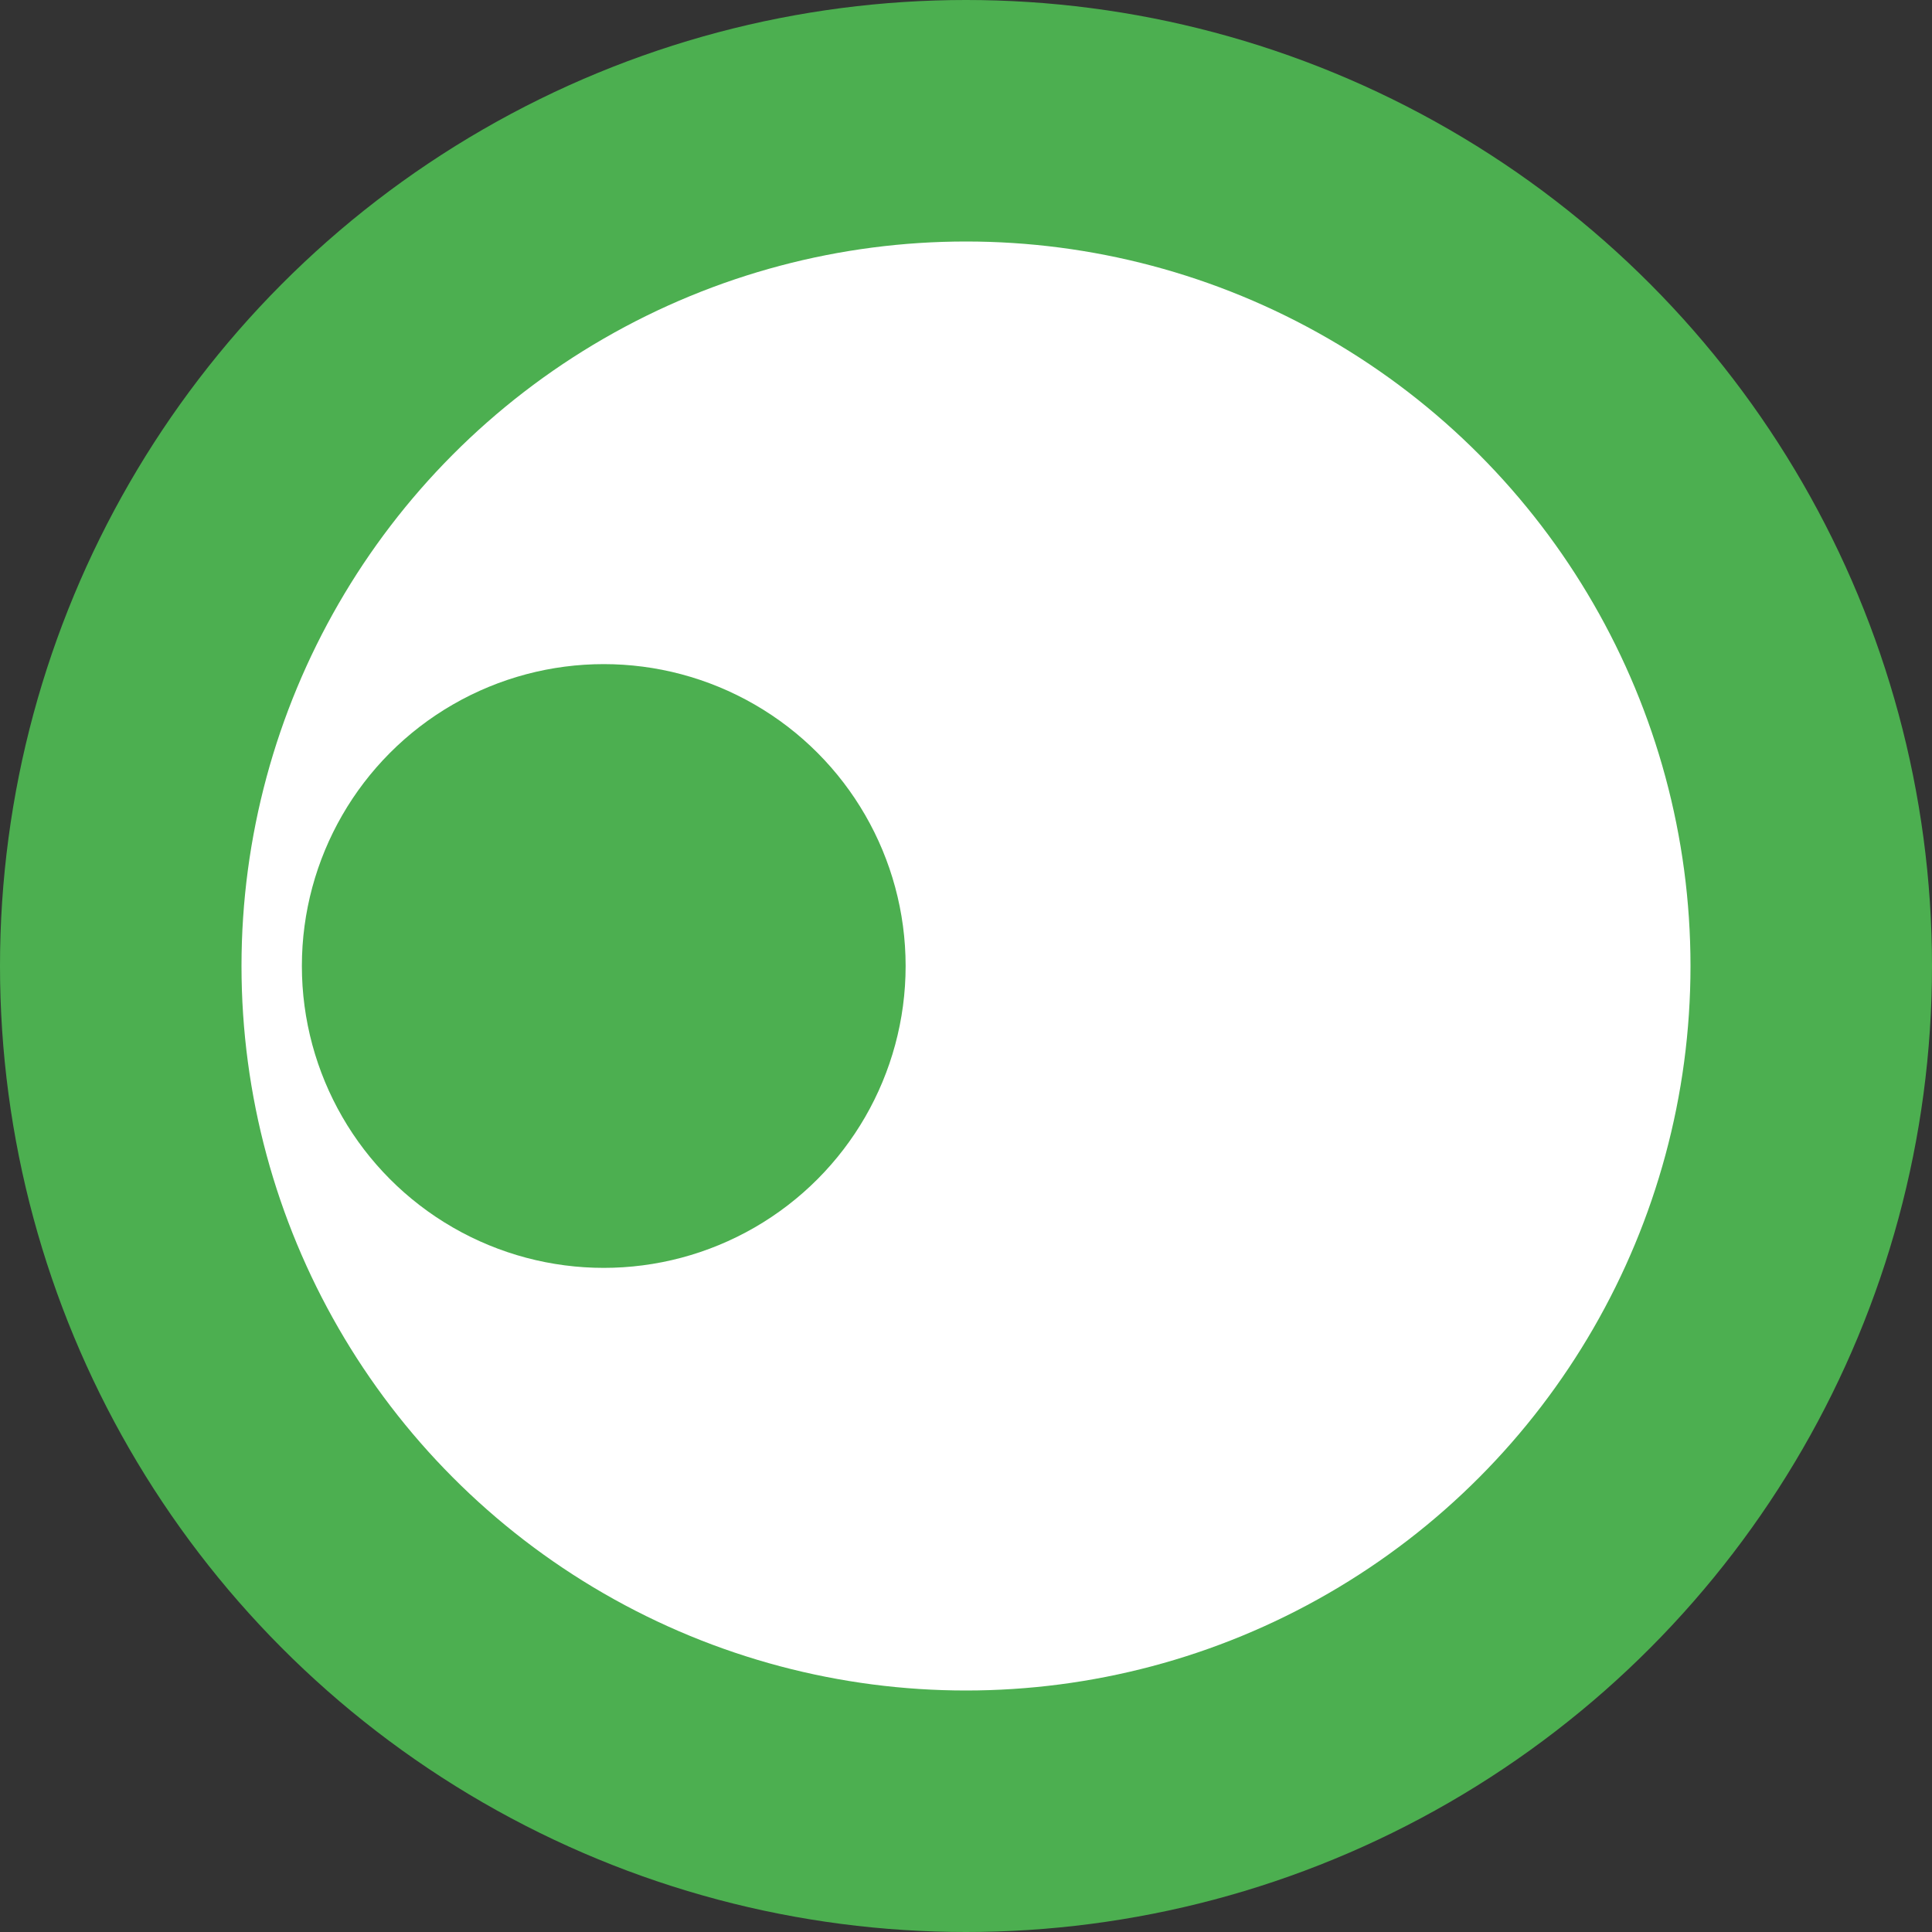
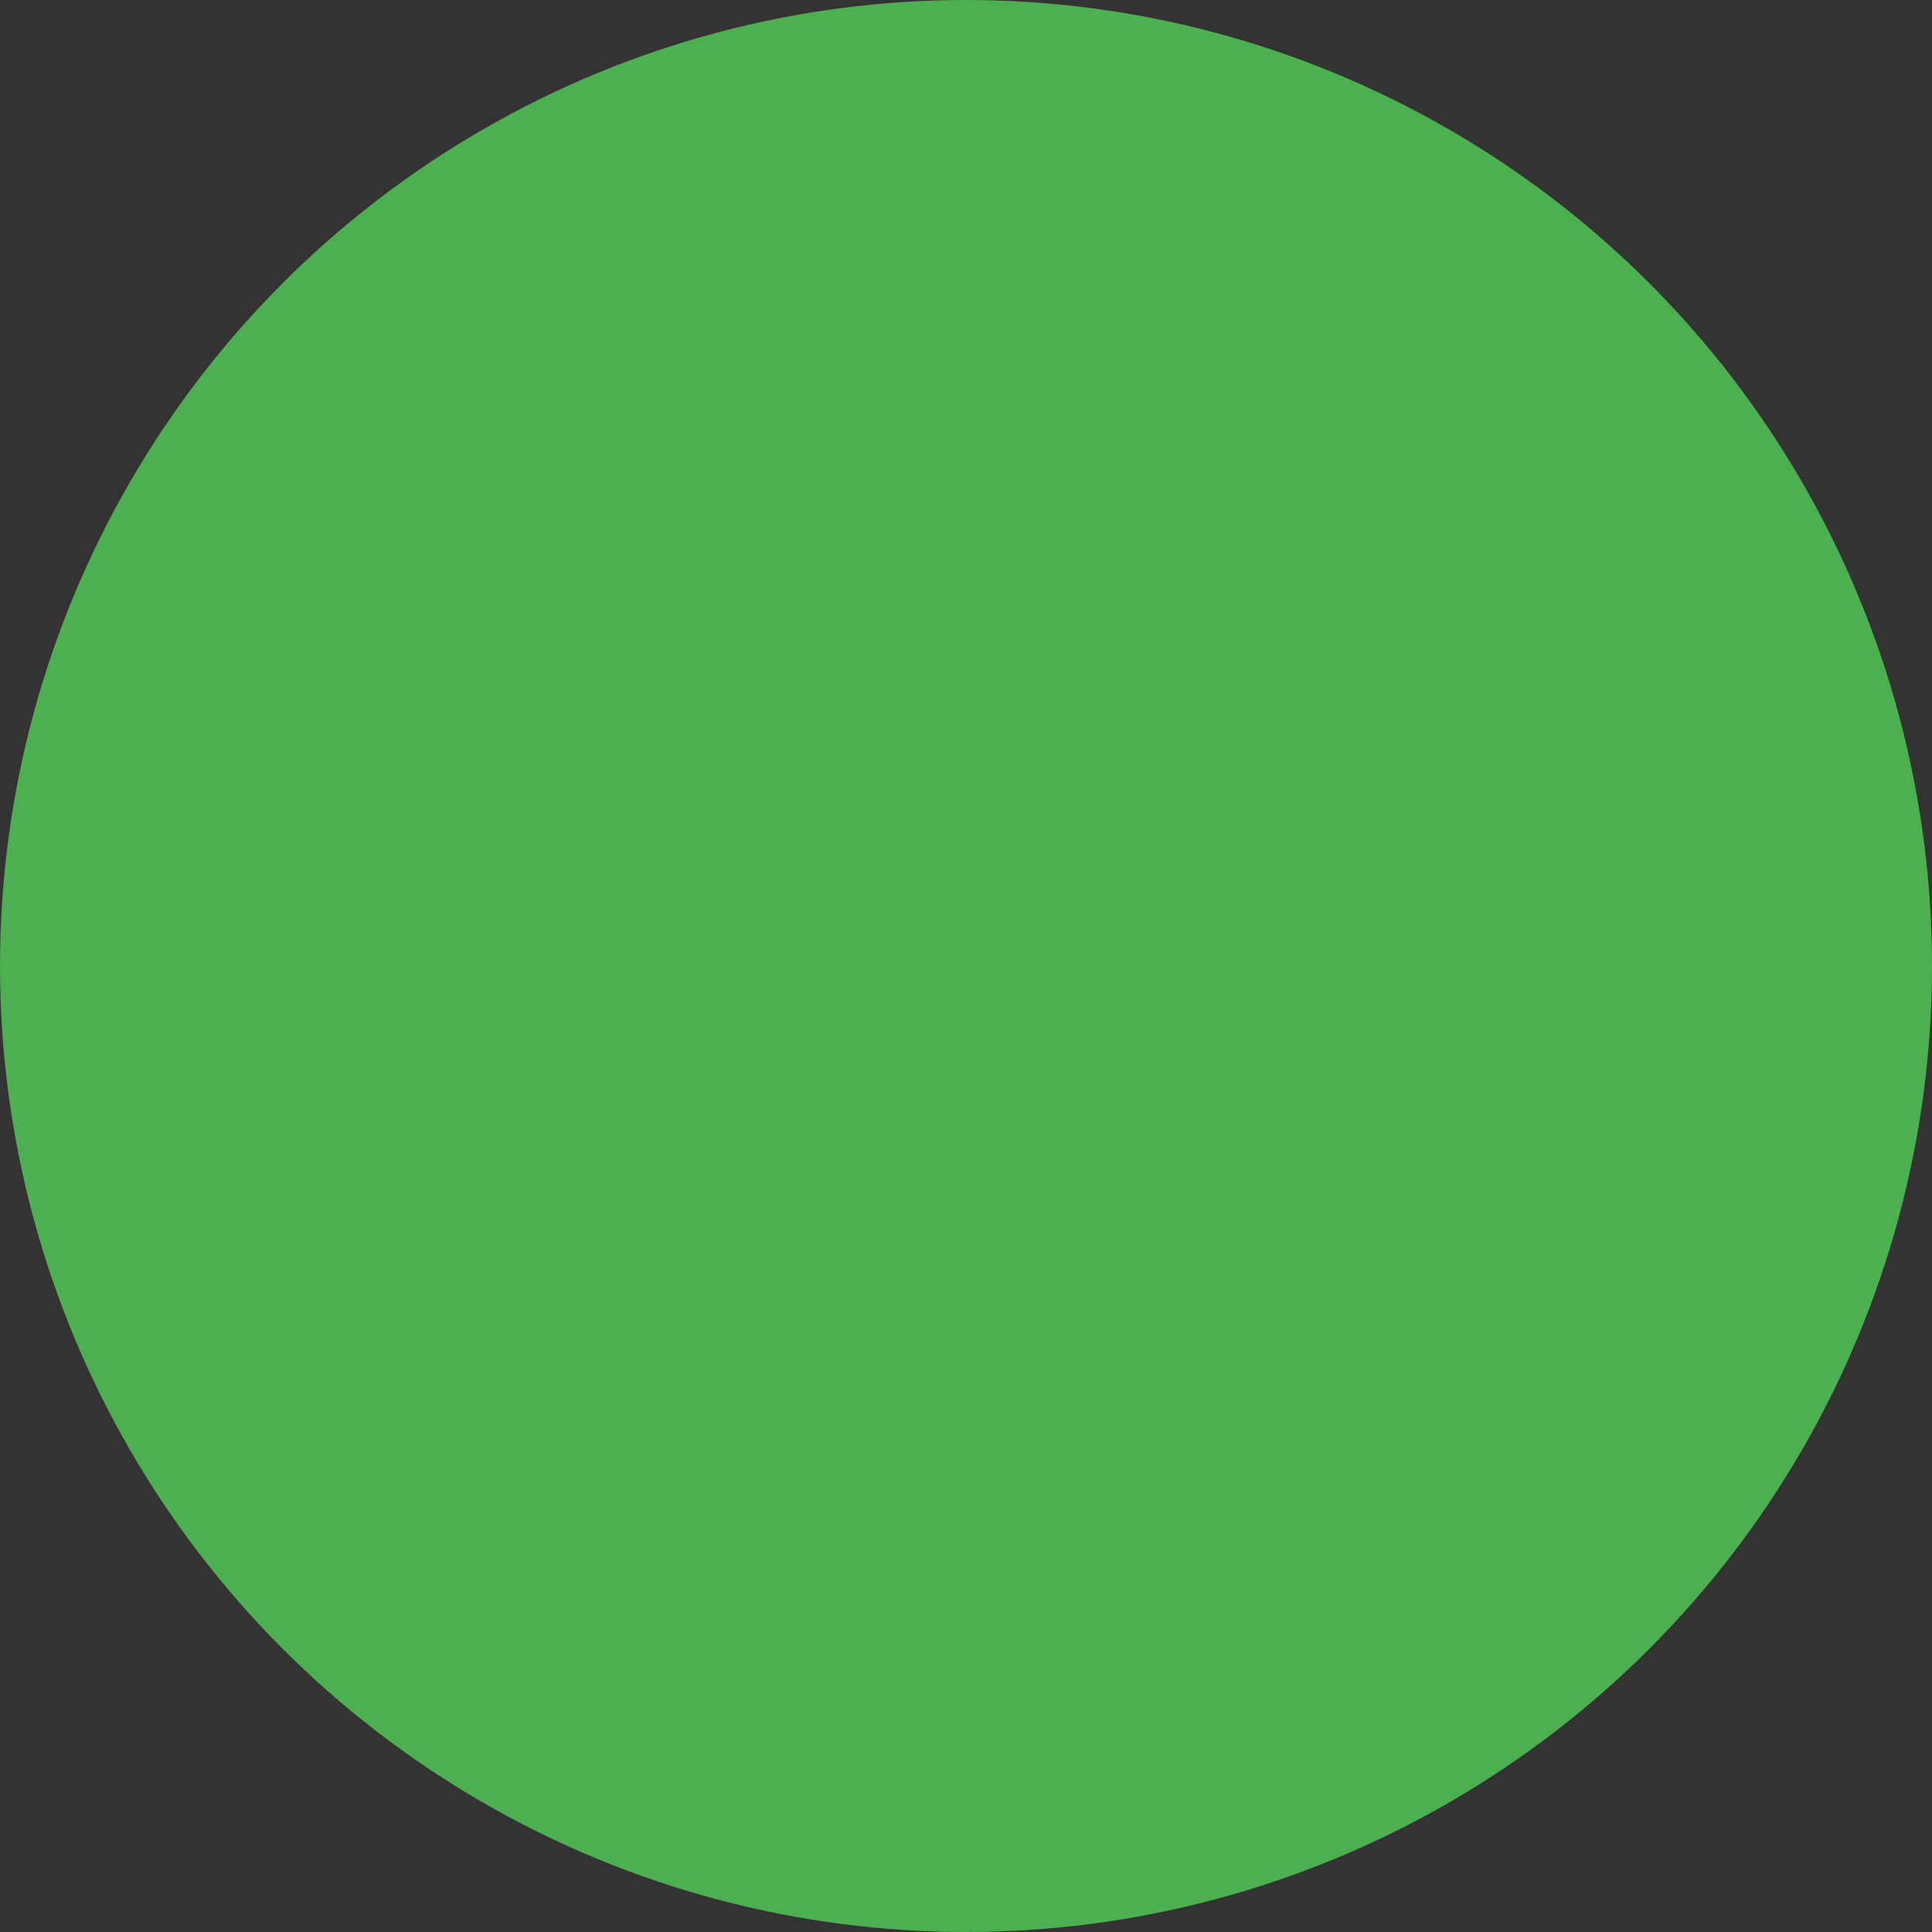
<svg xmlns="http://www.w3.org/2000/svg" width="32" height="32" viewBox="0 0 32 32" fill="none">
  <rect x="0" y="0" width="32" height="32" fill="#333333" stroke="none" />
  <circle cx="16" cy="16" r="16" fill="#4CAF50" />
-   <circle cx="16" cy="16" r="12" fill="white" />
-   <circle cx="10" cy="16" r="5" fill="#4CAF50" />
</svg>